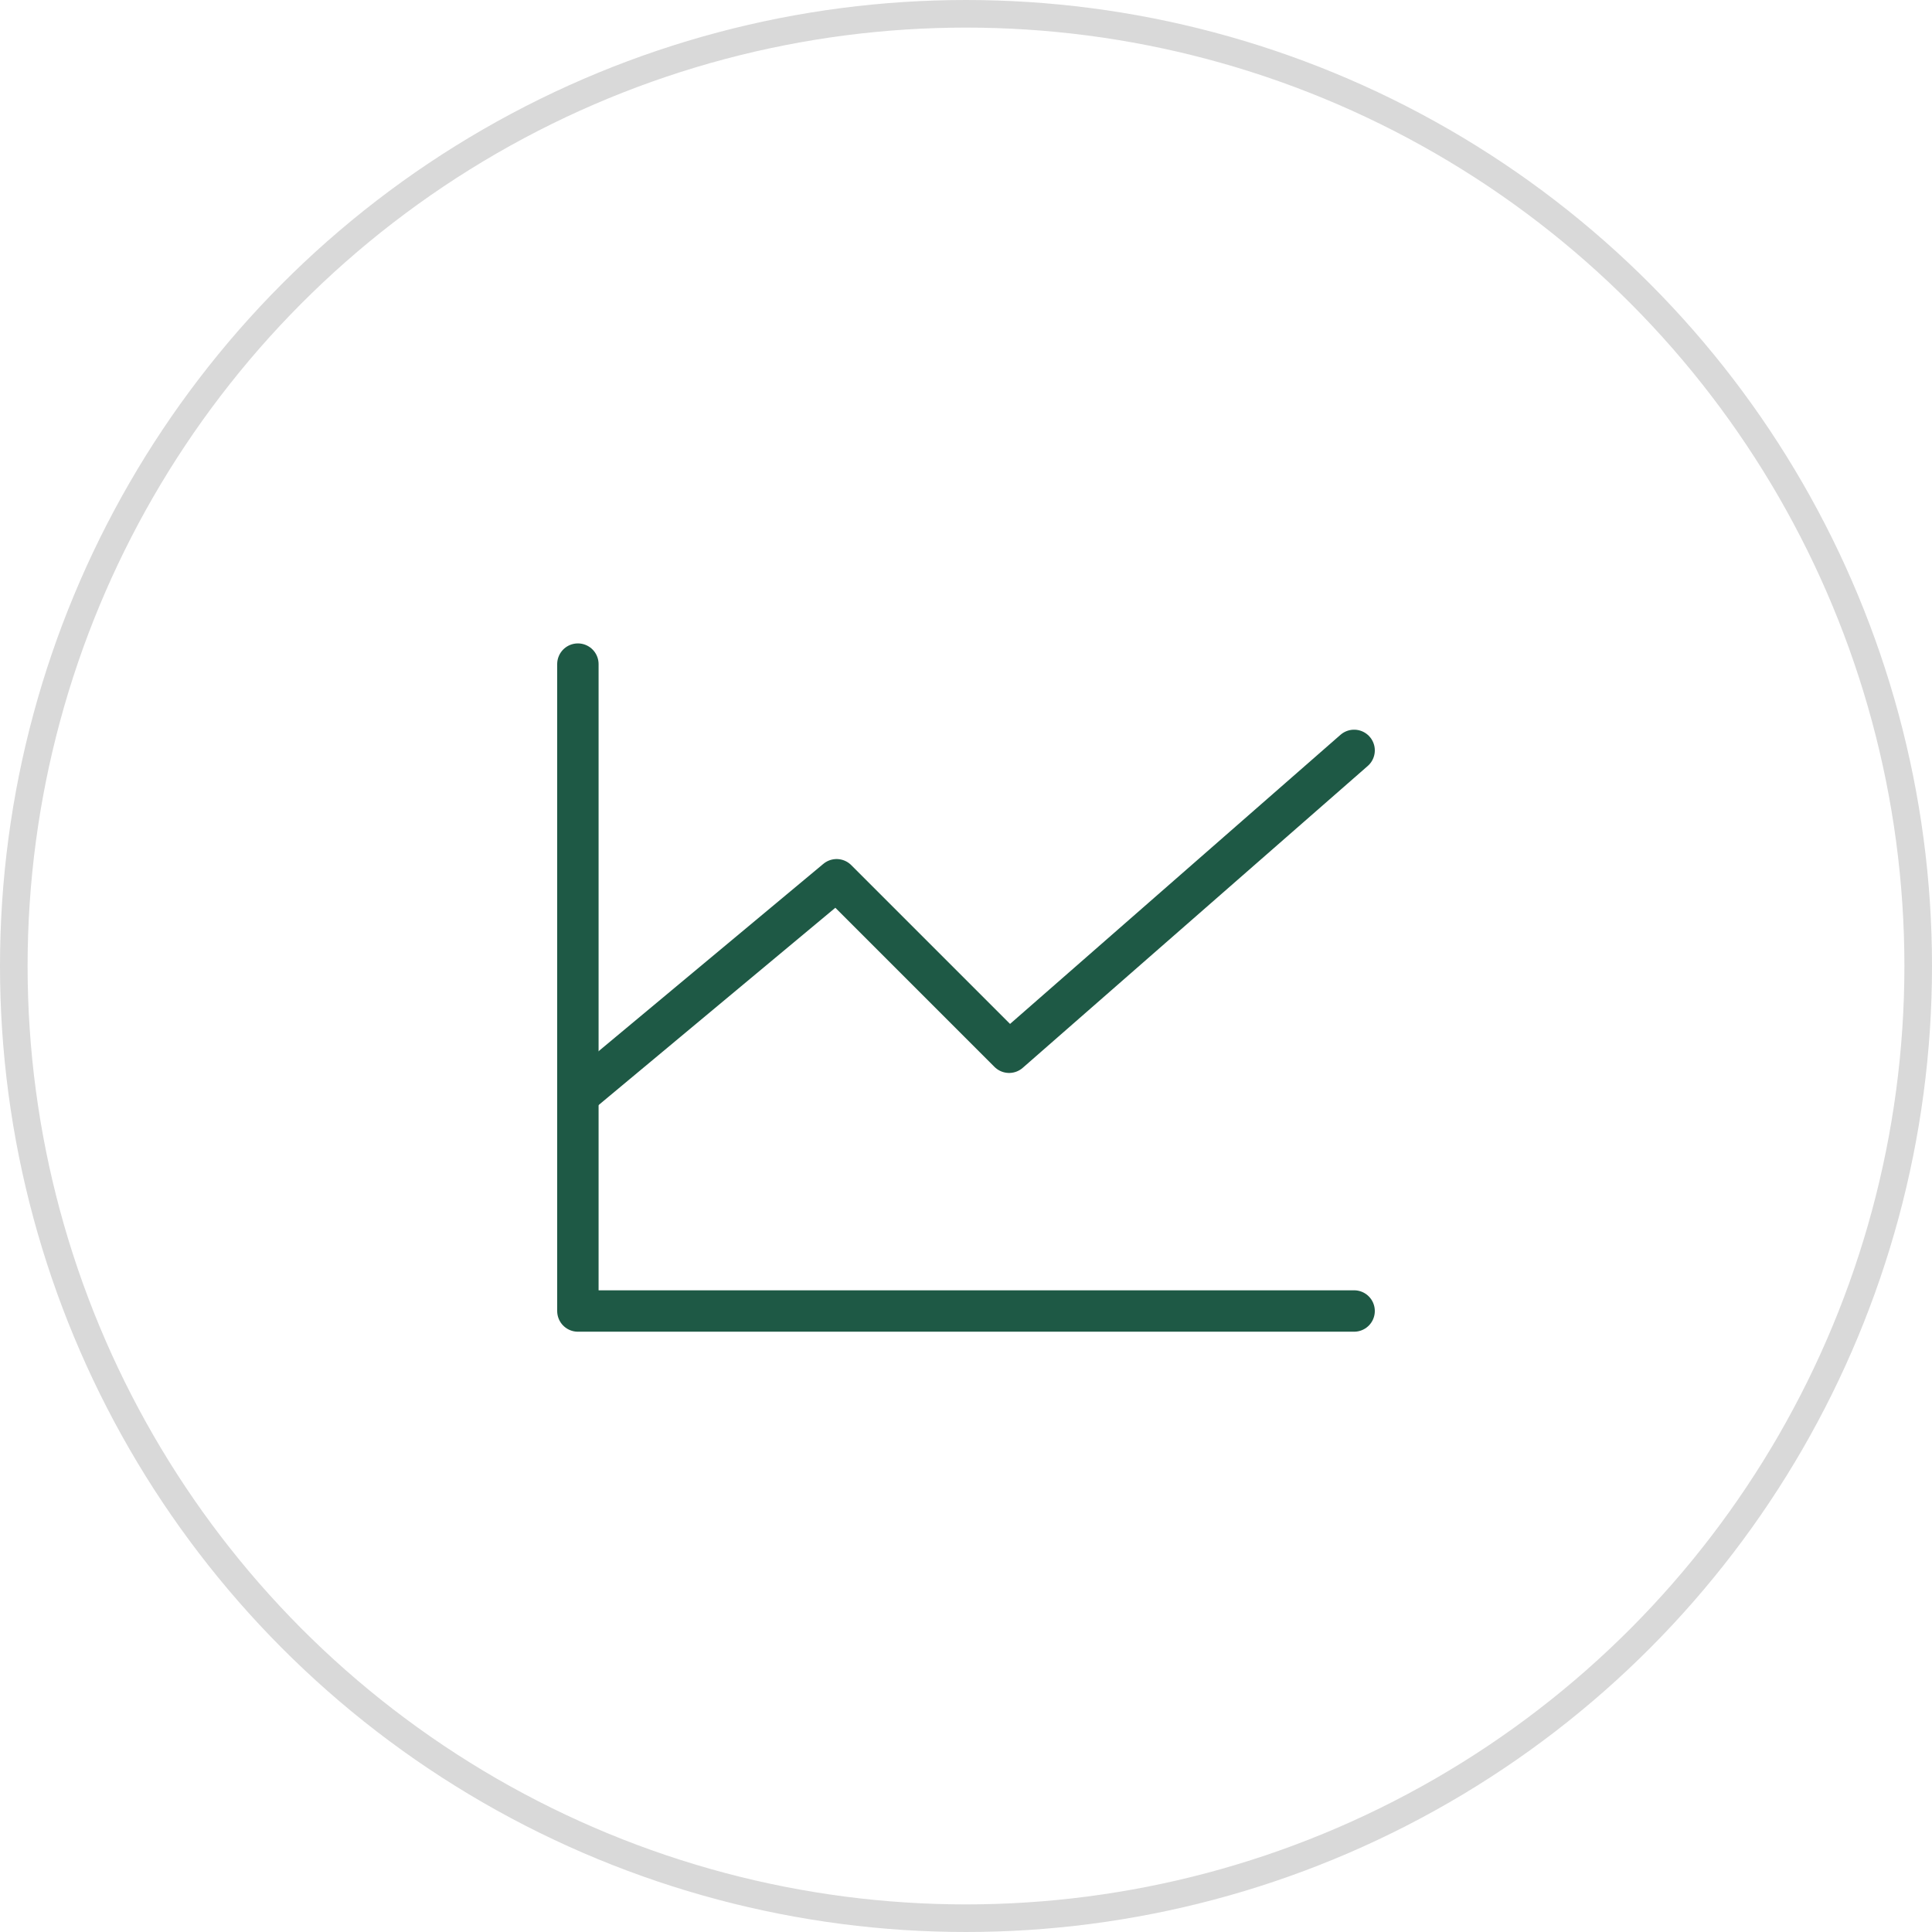
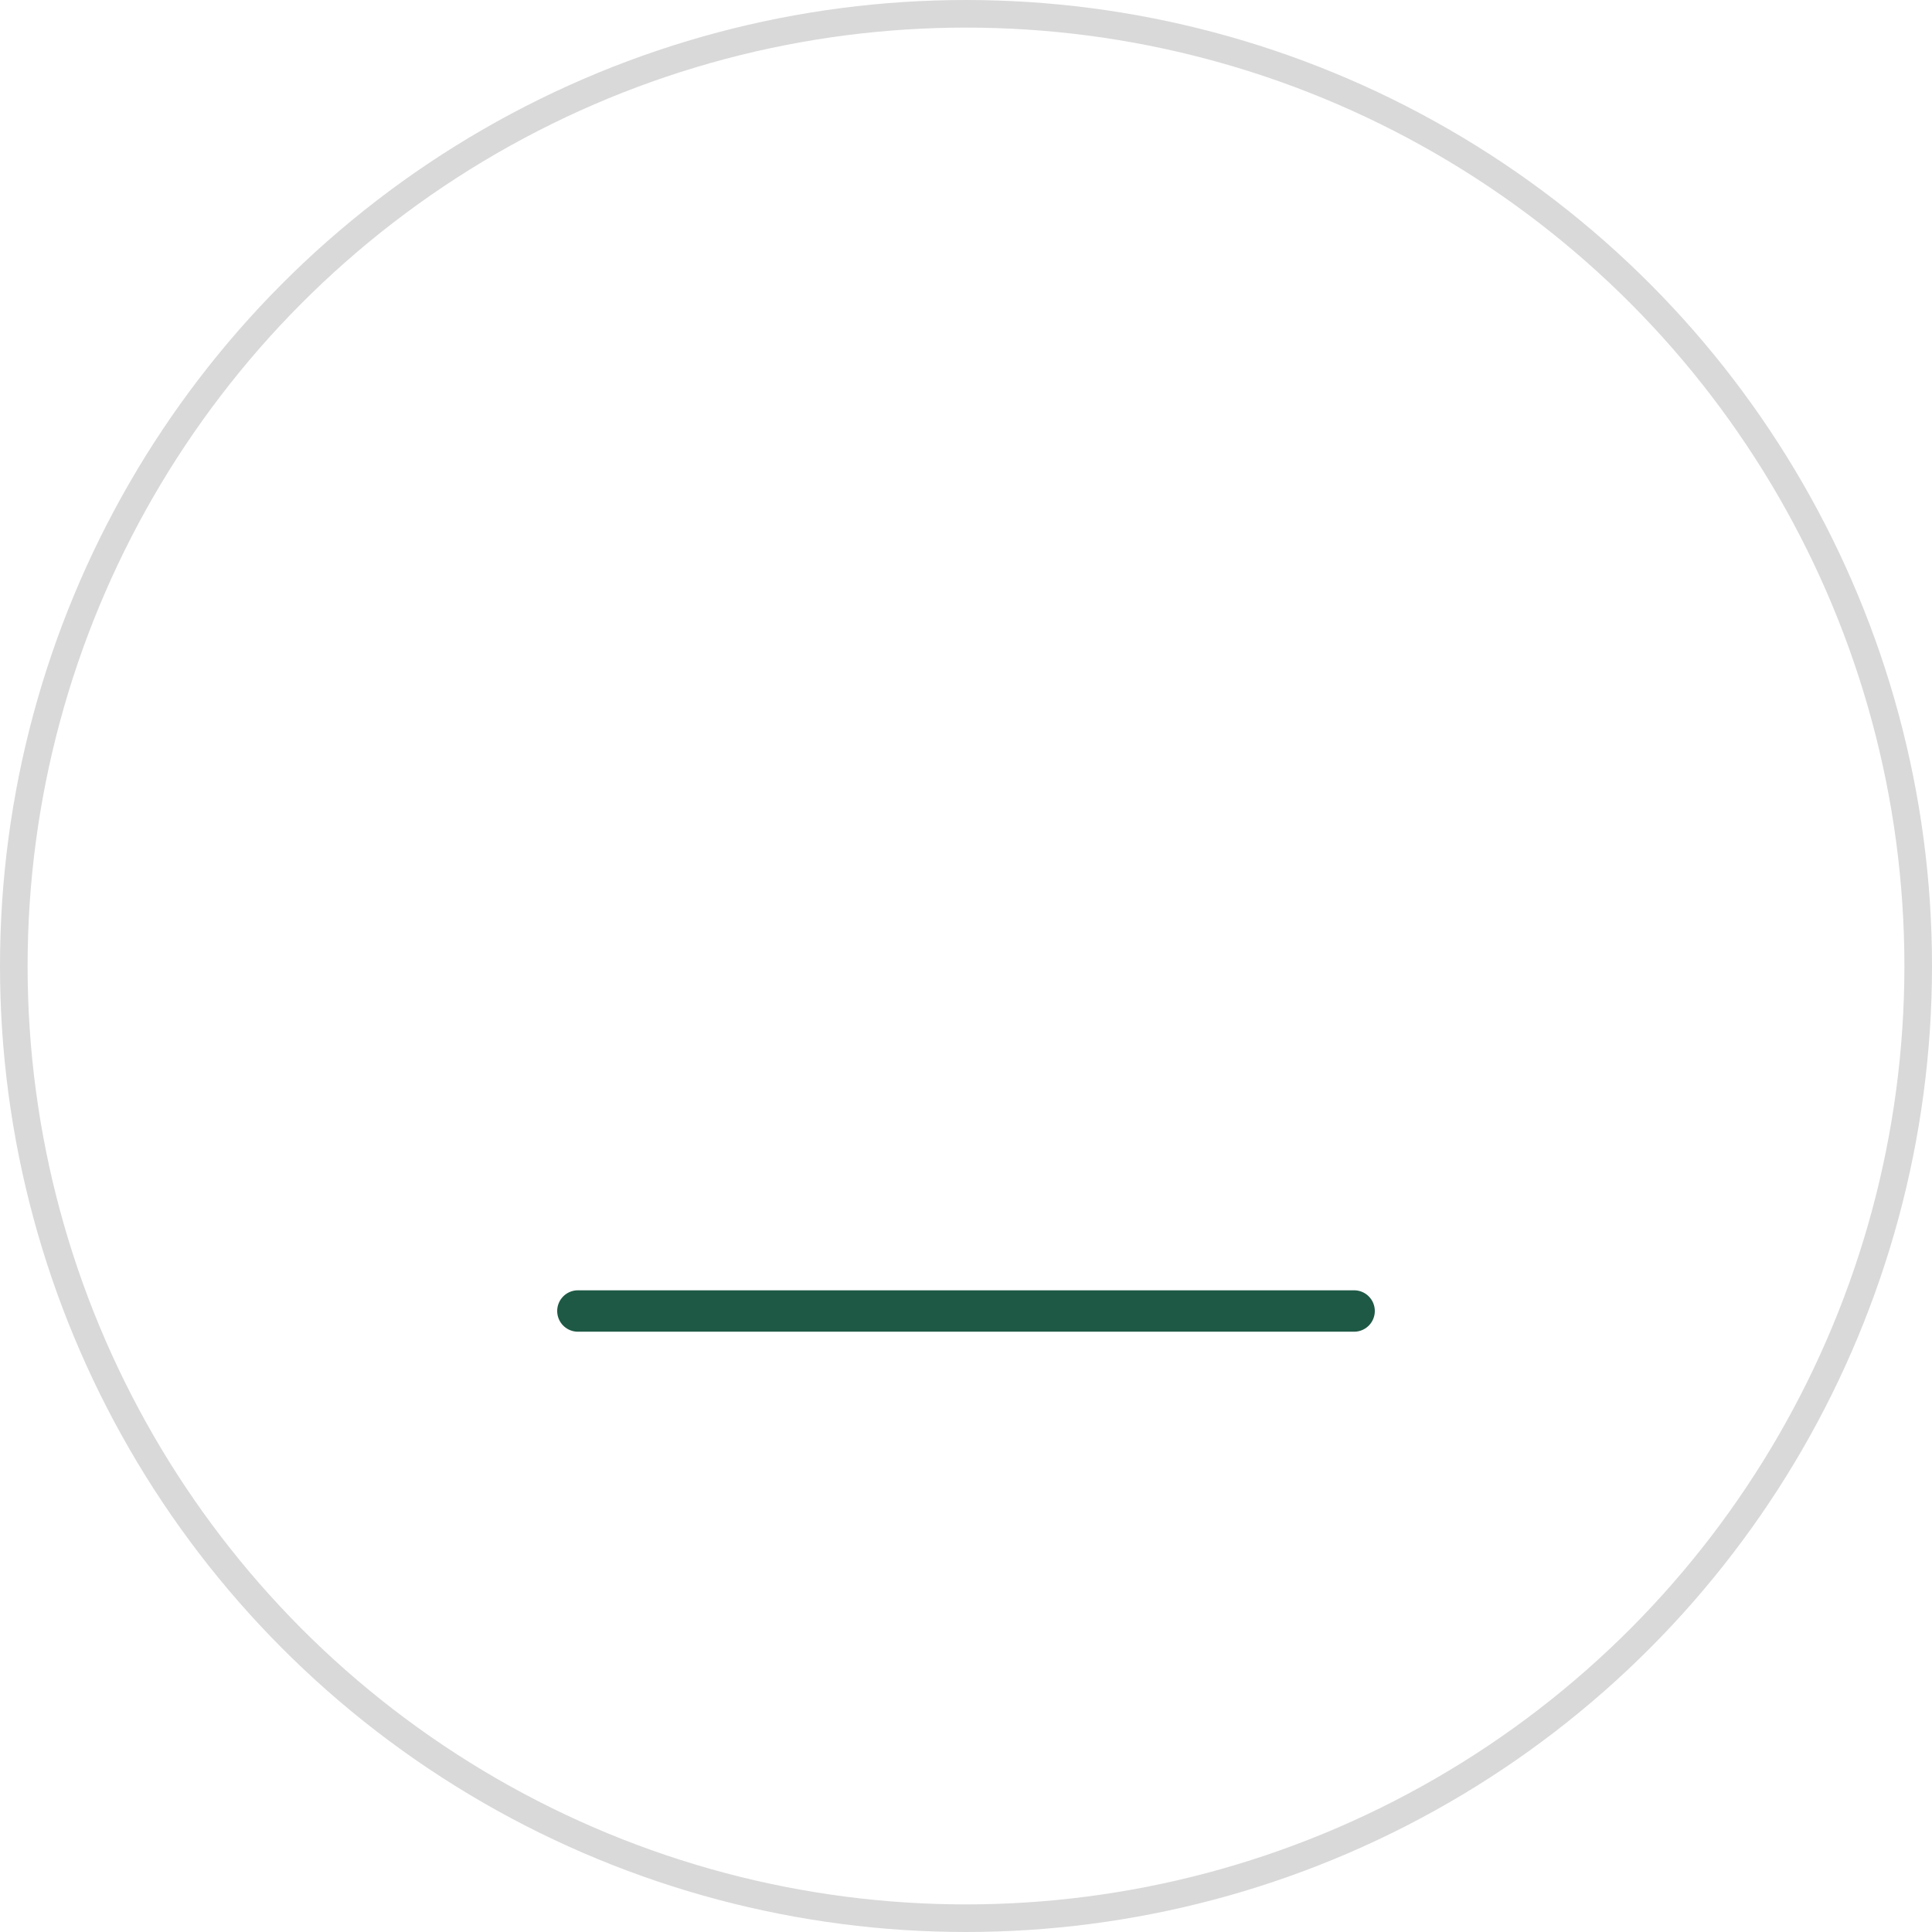
<svg xmlns="http://www.w3.org/2000/svg" width="70" height="70" viewBox="0 0 70 70" fill="none">
  <circle cx="35" cy="35" r="34.5" stroke="#D9D9D9" />
-   <path d="M49.062 47.5H20.938V24.062" stroke="#1E5945" stroke-width="1.5" stroke-linecap="round" stroke-linejoin="round" />
-   <path d="M49.062 27.188L36.562 38.125L30.312 31.875L20.938 39.688" stroke="#1E5945" stroke-width="1.5" stroke-linecap="round" stroke-linejoin="round" />
+   <path d="M49.062 47.5H20.938" stroke="#1E5945" stroke-width="1.5" stroke-linecap="round" stroke-linejoin="round" />
</svg>